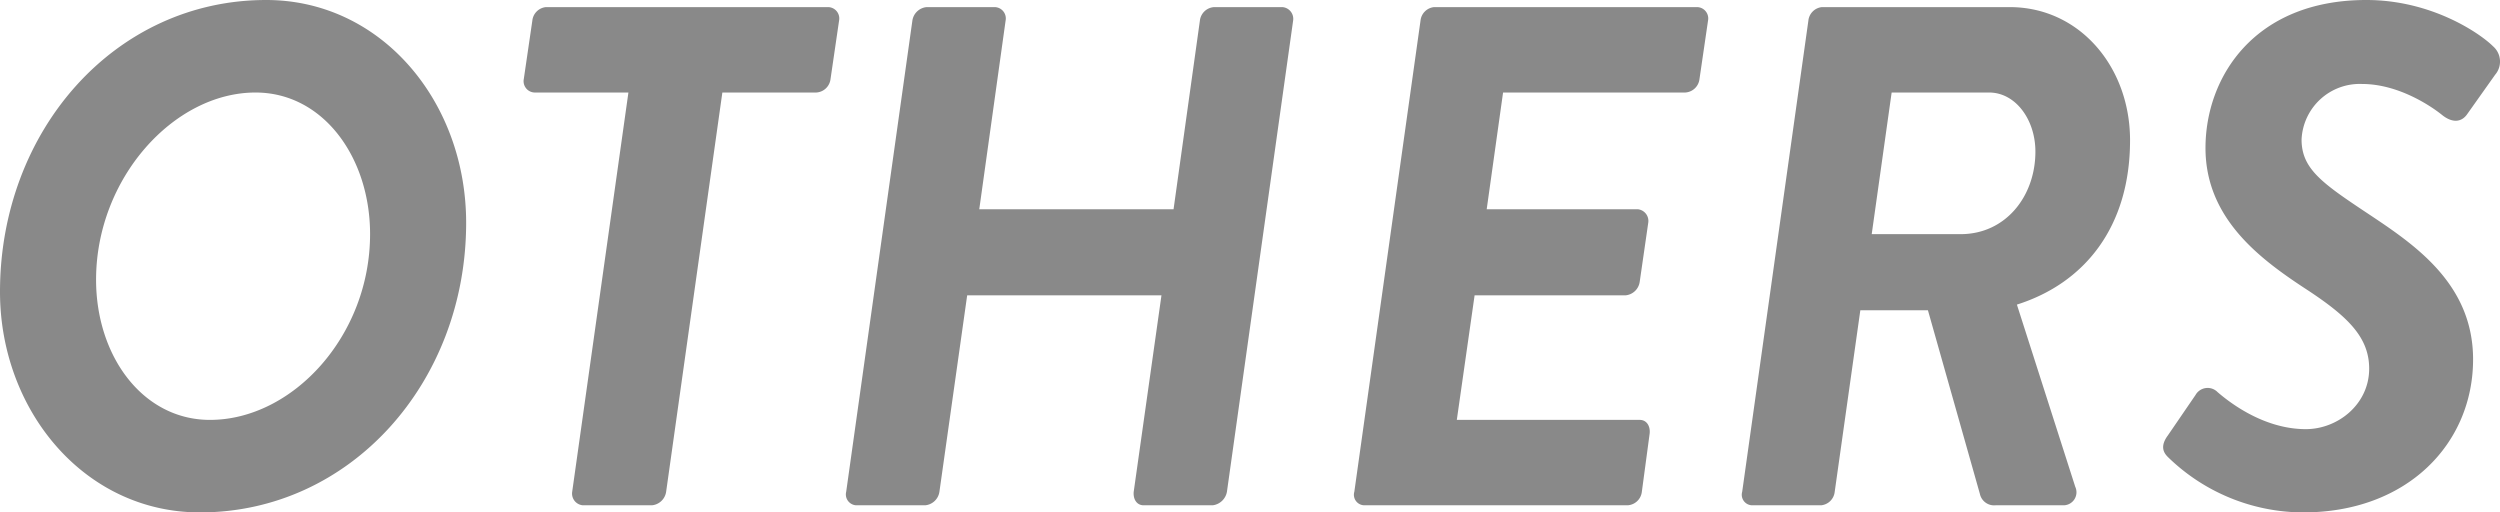
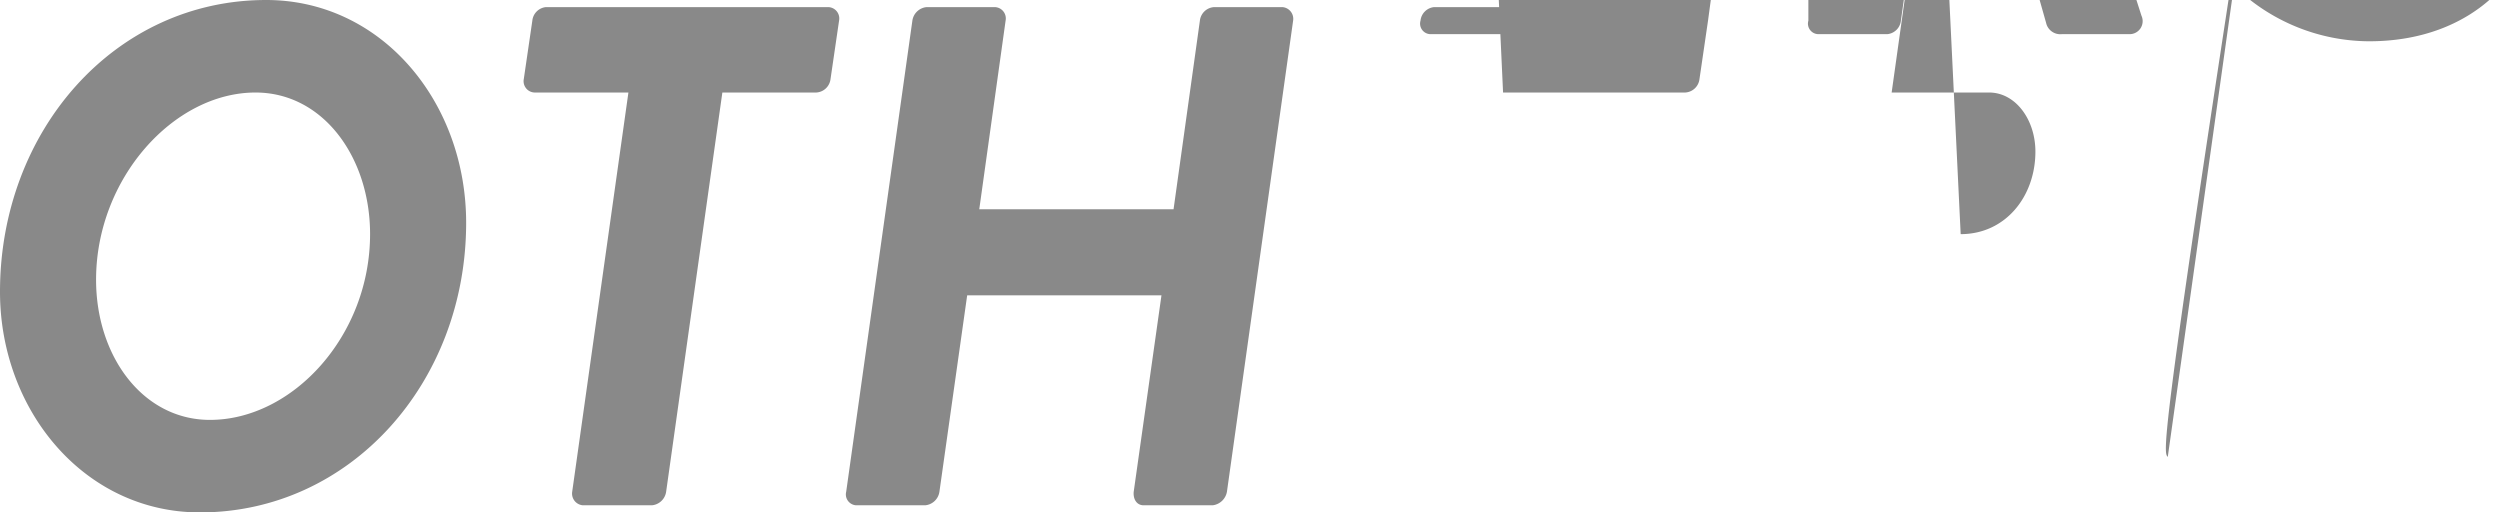
<svg xmlns="http://www.w3.org/2000/svg" width="351.282" height="72" viewBox="0 0 351.282 72">
-   <path id="パス_1327" data-name="パス 1327" d="M476.2,75c0,16.6,11.8,31,28.1,31,21.1,0,37.4-18.2,37.4-40.7,0-17-11.9-31.3-28.1-31.3C492.3,34,476.2,52.4,476.2,75Zm29.5,18c-9.4,0-16-8.9-16-19.7,0-14.2,10.9-26.3,22.4-26.3,9.5,0,16.1,9.1,16.1,19.9C528.2,81.2,517.3,93,505.7,93Zm50.9,10.1a1.652,1.652,0,0,0,1.5,1.9h9.7a2.226,2.226,0,0,0,2-1.9L577.7,47h13.2a2.138,2.138,0,0,0,2-1.9l1.2-8.2a1.594,1.594,0,0,0-1.5-1.9H552.9a2.127,2.127,0,0,0-1.9,1.9l-1.2,8.2a1.594,1.594,0,0,0,1.5,1.9h13.2Zm38.5,0a1.531,1.531,0,0,0,1.4,1.9h9.7a2.226,2.226,0,0,0,2-1.9l3.9-27.6h27.3l-3.9,27.6c-.1,1,.4,1.9,1.4,1.9h9.7a2.324,2.324,0,0,0,2-1.9l9.3-66.2a1.652,1.652,0,0,0-1.5-1.9h-9.6a2.138,2.138,0,0,0-2,1.9l-3.7,26.5H613.8l3.7-26.5A1.594,1.594,0,0,0,616,35h-9.6a2.226,2.226,0,0,0-2,1.9Zm71.4,0a1.482,1.482,0,0,0,1.4,1.9h37a2.138,2.138,0,0,0,2-1.9l1.1-8.2c.1-1-.4-1.9-1.4-1.9H680.9l2.5-17.5h21.2a2.215,2.215,0,0,0,2-1.9l1.2-8.3a1.652,1.652,0,0,0-1.5-1.9H685.1L687.4,47H713a2.138,2.138,0,0,0,2-1.9l1.2-8.2a1.594,1.594,0,0,0-1.5-1.9h-37a2.127,2.127,0,0,0-1.9,1.9Zm54.5,0a1.482,1.482,0,0,0,1.4,1.9h9.7a2.127,2.127,0,0,0,1.9-1.9l3.6-25.5h9.5l7.3,25.8a2.042,2.042,0,0,0,2.2,1.6h9.5a1.829,1.829,0,0,0,1.7-2.6l-8.2-25.6c9.5-3,15.9-10.9,15.9-23.1,0-10.3-7.1-18.7-16.9-18.7H732.2a2.127,2.127,0,0,0-1.9,1.9Zm18.2-36.2L742,47h13.7c3.7,0,6.5,3.8,6.5,8.3,0,6.3-4.2,11.6-10.5,11.6Zm41.6,31.3a27.322,27.322,0,0,0,19,7.8c14.8,0,23.9-9.8,23.9-21.5,0-11-8.8-16.5-15.4-20.9-6-4-8.7-6-8.7-10a8.177,8.177,0,0,1,8.5-7.8c5.1,0,9.7,3.1,11.3,4.4,1.4,1.1,2.7,1,3.5-.2l3.9-5.5a2.842,2.842,0,0,0-.3-4c-1.7-1.7-8.5-6.5-17.8-6.5-15.7,0-22.6,10.8-22.6,20.8s7.8,15.7,14.4,20c5.6,3.7,8.6,6.6,8.6,11,0,5-4.4,8.5-8.9,8.5-6.1,0-11-4-12.4-5.2a1.954,1.954,0,0,0-3.1.4l-3.9,5.7C779.7,96.7,780.2,97.6,780.8,98.2Z" transform="translate(-476.2 -34)" fill="#898989" />
+   <path id="パス_1327" data-name="パス 1327" d="M476.2,75c0,16.6,11.8,31,28.1,31,21.1,0,37.4-18.2,37.4-40.7,0-17-11.9-31.3-28.1-31.3C492.3,34,476.2,52.4,476.2,75Zm29.5,18c-9.4,0-16-8.9-16-19.7,0-14.2,10.9-26.3,22.4-26.3,9.5,0,16.1,9.1,16.1,19.9C528.2,81.2,517.3,93,505.7,93Zm50.9,10.1a1.652,1.652,0,0,0,1.5,1.9h9.7a2.226,2.226,0,0,0,2-1.9L577.7,47h13.2a2.138,2.138,0,0,0,2-1.9l1.2-8.2a1.594,1.594,0,0,0-1.5-1.9H552.9a2.127,2.127,0,0,0-1.9,1.9l-1.2,8.2a1.594,1.594,0,0,0,1.5,1.9h13.2Zm38.5,0a1.531,1.531,0,0,0,1.4,1.9h9.7a2.226,2.226,0,0,0,2-1.9l3.9-27.6h27.3l-3.9,27.6c-.1,1,.4,1.9,1.4,1.9h9.7a2.324,2.324,0,0,0,2-1.9l9.3-66.2a1.652,1.652,0,0,0-1.5-1.9h-9.6a2.138,2.138,0,0,0-2,1.9l-3.7,26.5H613.8l3.7-26.5A1.594,1.594,0,0,0,616,35h-9.6a2.226,2.226,0,0,0-2,1.9m71.4,0a1.482,1.482,0,0,0,1.4,1.9h37a2.138,2.138,0,0,0,2-1.9l1.1-8.2c.1-1-.4-1.9-1.4-1.9H680.9l2.5-17.5h21.2a2.215,2.215,0,0,0,2-1.9l1.2-8.3a1.652,1.652,0,0,0-1.5-1.9H685.1L687.4,47H713a2.138,2.138,0,0,0,2-1.9l1.2-8.2a1.594,1.594,0,0,0-1.5-1.9h-37a2.127,2.127,0,0,0-1.9,1.9Zm54.5,0a1.482,1.482,0,0,0,1.4,1.9h9.7a2.127,2.127,0,0,0,1.9-1.9l3.6-25.5h9.5l7.3,25.8a2.042,2.042,0,0,0,2.2,1.6h9.5a1.829,1.829,0,0,0,1.7-2.6l-8.2-25.6c9.5-3,15.9-10.9,15.9-23.1,0-10.3-7.1-18.7-16.9-18.7H732.2a2.127,2.127,0,0,0-1.9,1.9Zm18.2-36.2L742,47h13.7c3.7,0,6.5,3.8,6.5,8.3,0,6.3-4.2,11.6-10.5,11.6Zm41.6,31.3a27.322,27.322,0,0,0,19,7.8c14.8,0,23.9-9.8,23.9-21.5,0-11-8.8-16.5-15.4-20.9-6-4-8.7-6-8.7-10a8.177,8.177,0,0,1,8.5-7.8c5.1,0,9.7,3.1,11.3,4.4,1.4,1.1,2.7,1,3.5-.2l3.9-5.5a2.842,2.842,0,0,0-.3-4c-1.7-1.7-8.5-6.5-17.8-6.5-15.7,0-22.6,10.8-22.6,20.8s7.8,15.7,14.4,20c5.6,3.7,8.6,6.6,8.6,11,0,5-4.4,8.5-8.9,8.5-6.1,0-11-4-12.4-5.2a1.954,1.954,0,0,0-3.1.4l-3.9,5.7C779.7,96.7,780.2,97.6,780.8,98.2Z" transform="translate(-476.2 -34)" fill="#898989" />
</svg>